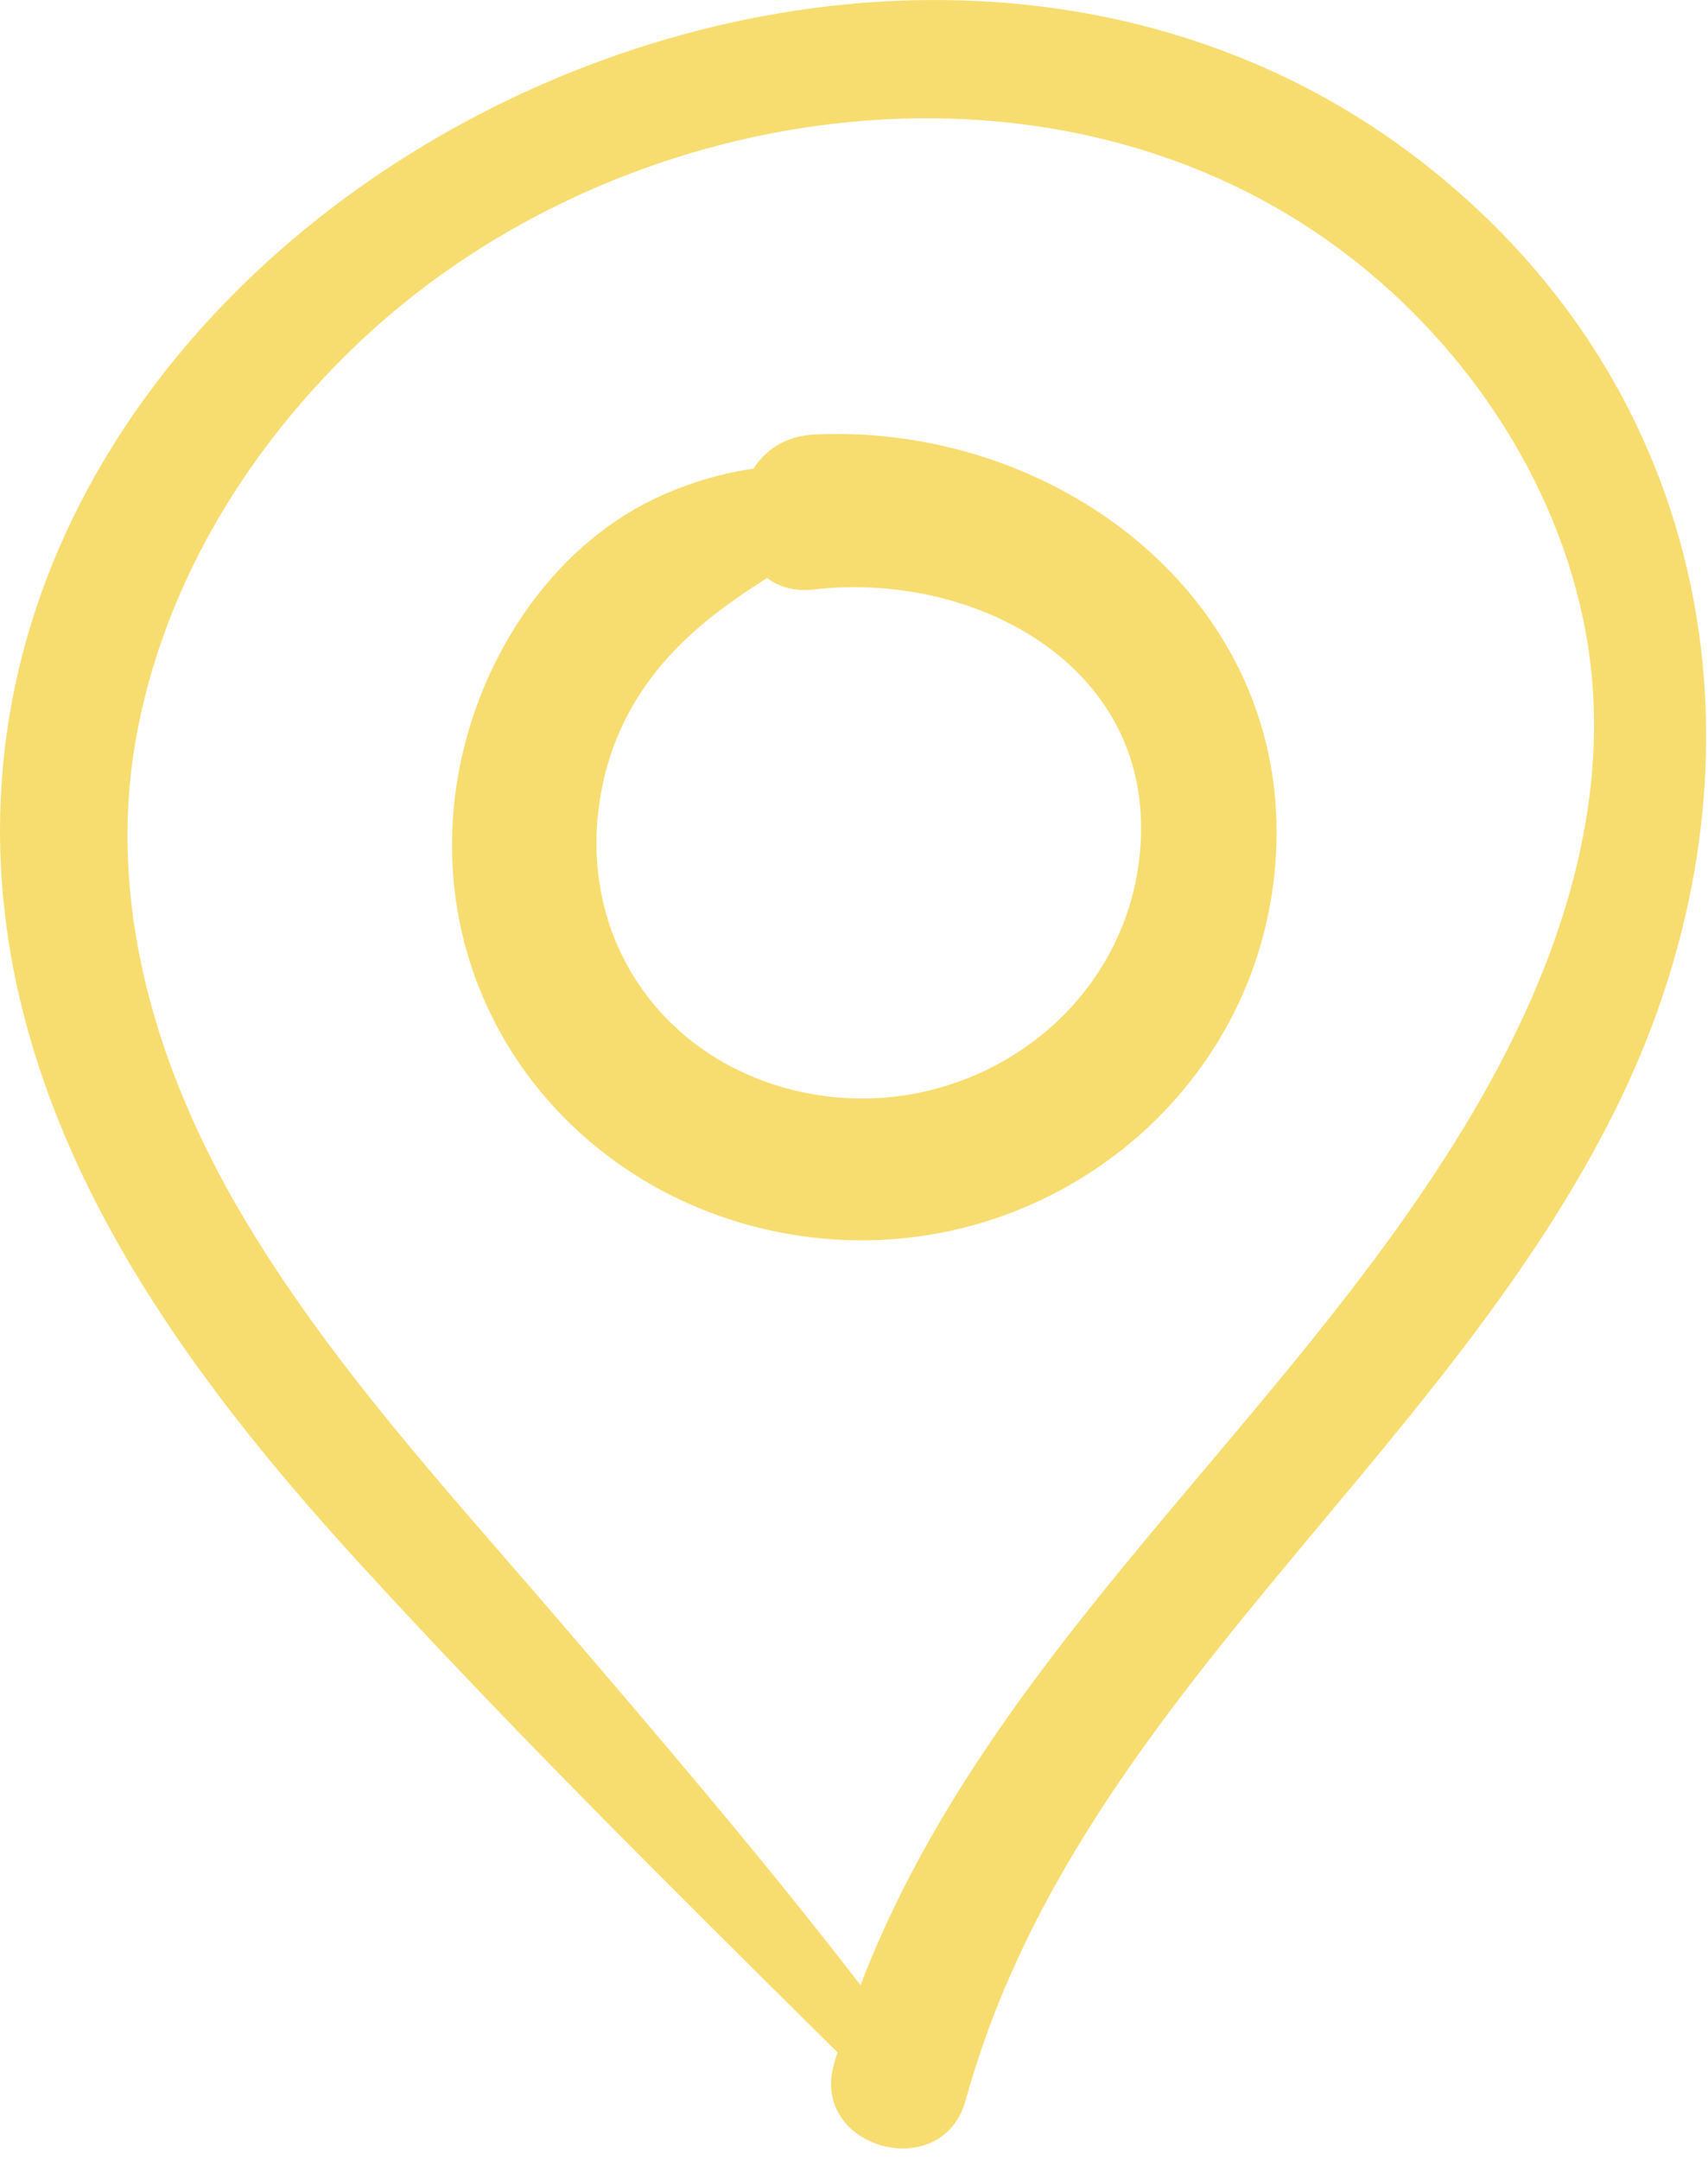
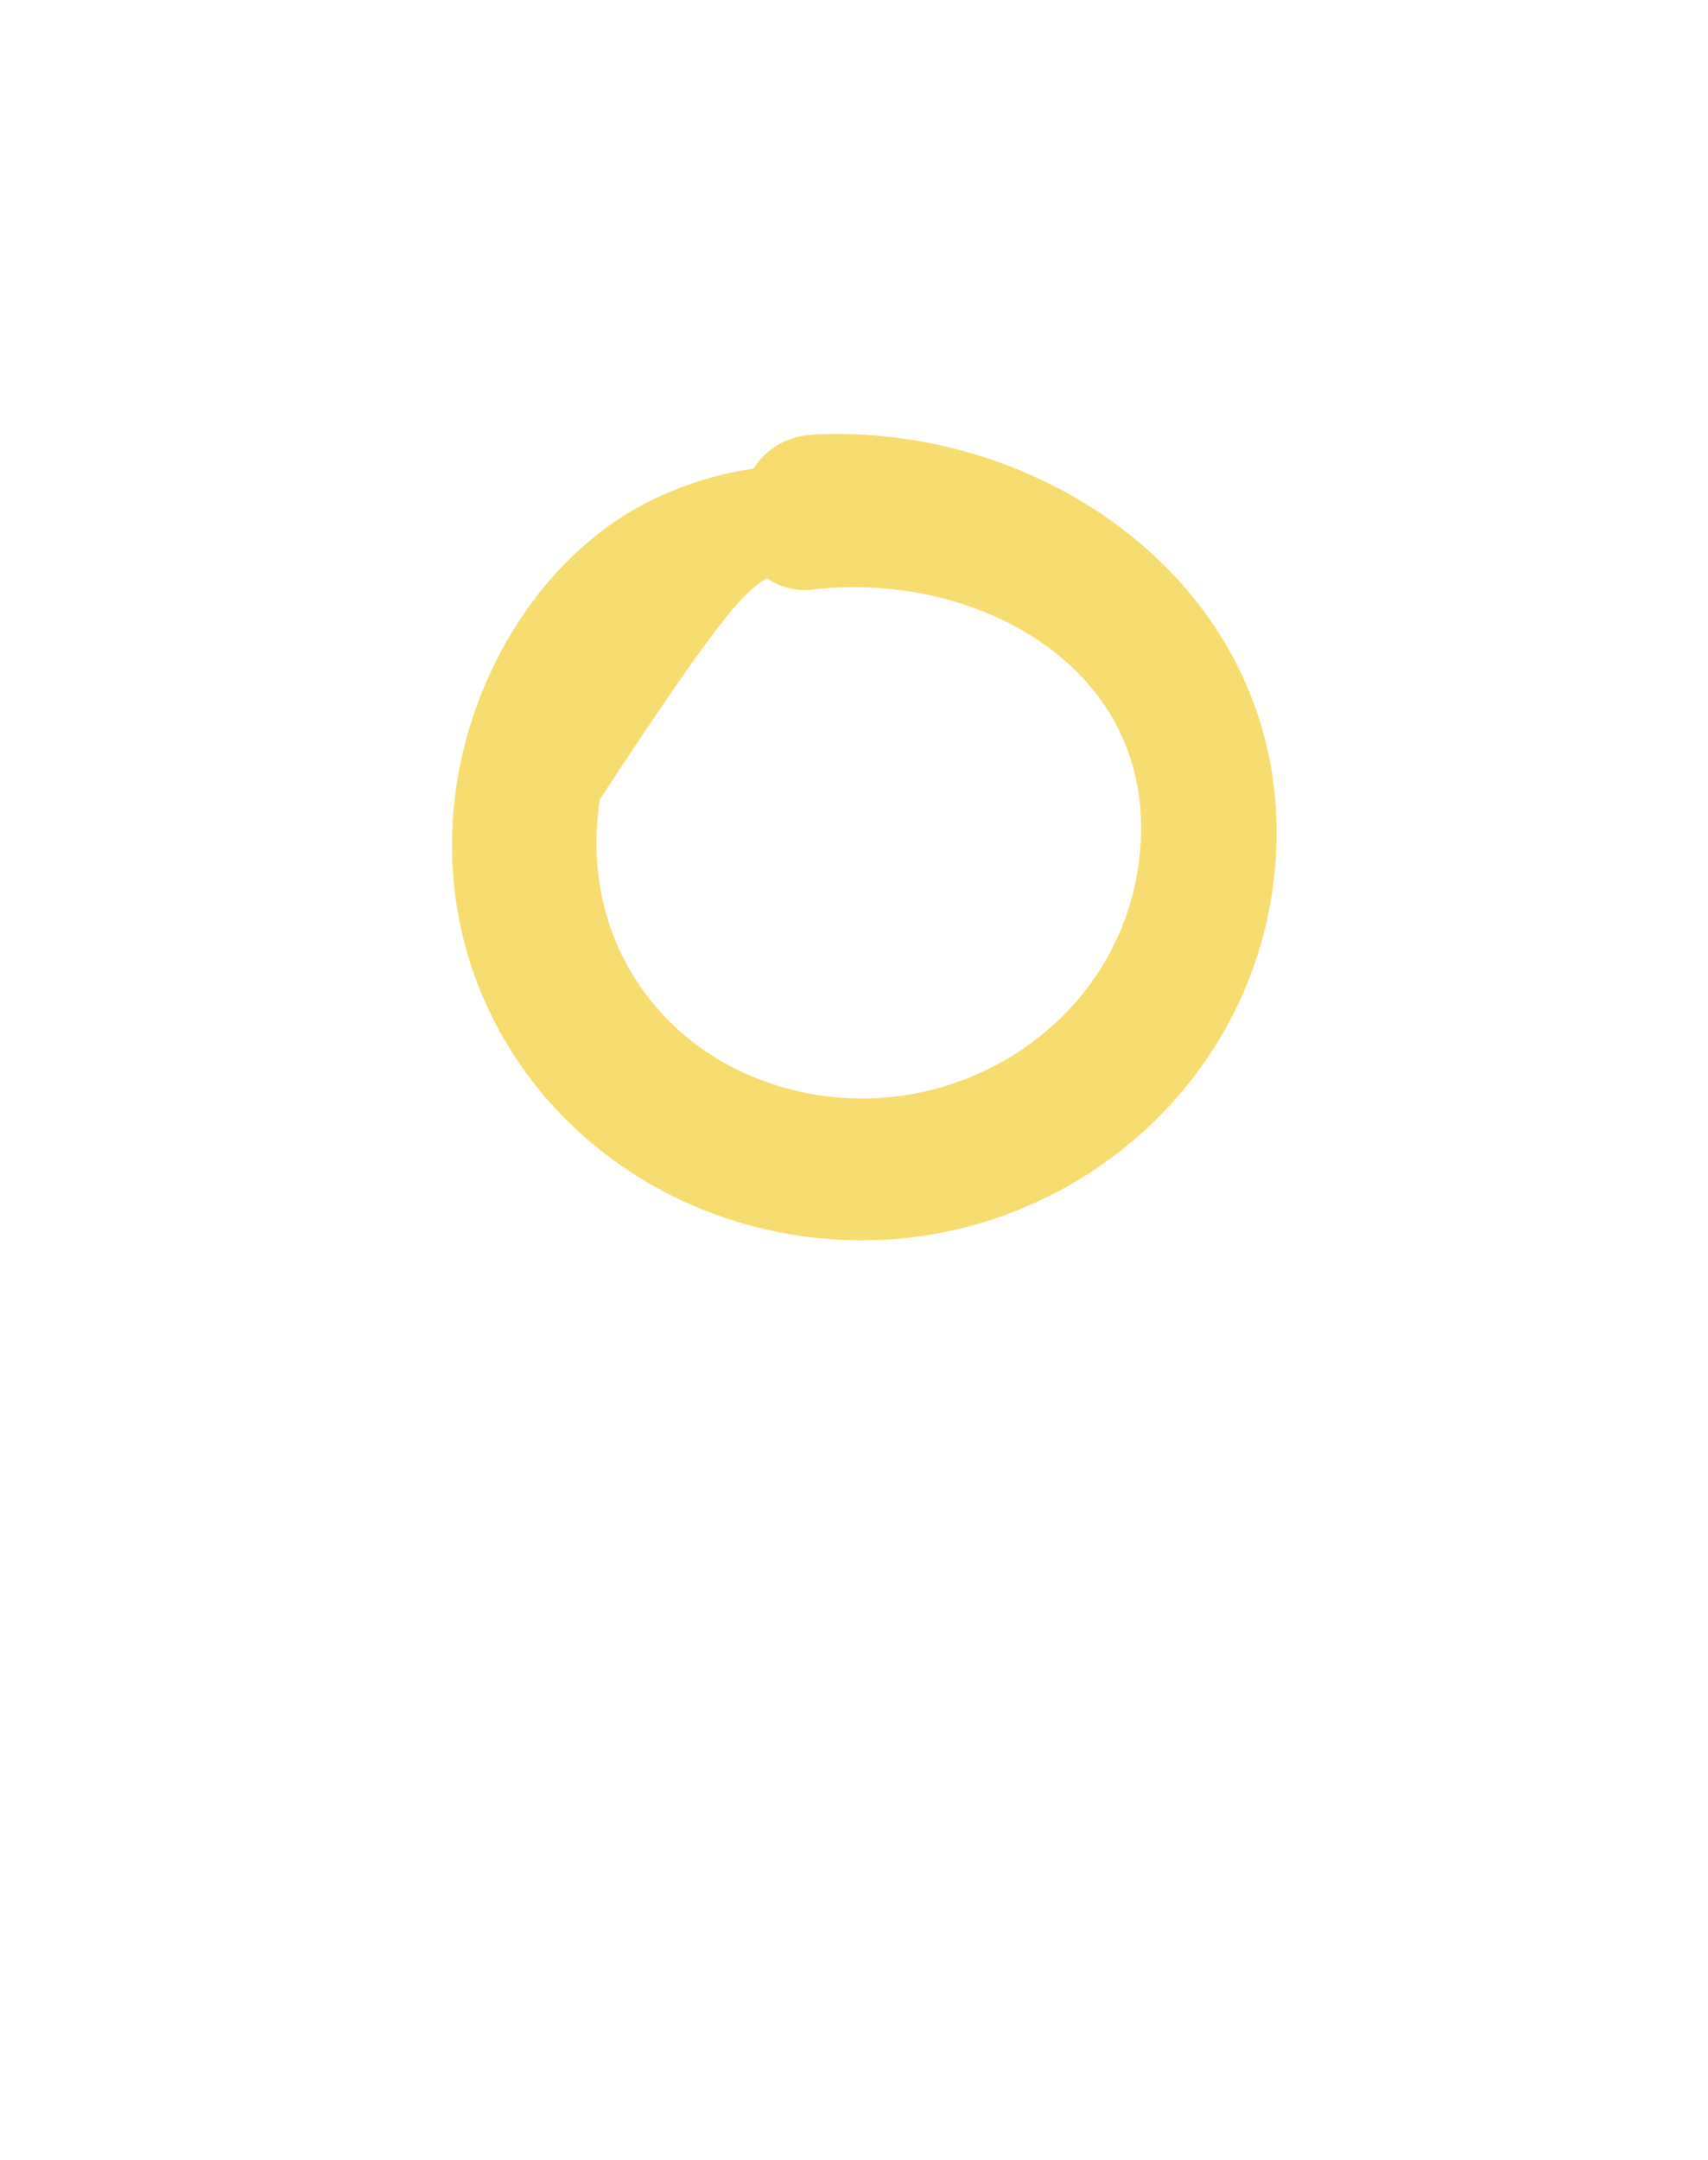
<svg xmlns="http://www.w3.org/2000/svg" width="72" height="91" viewBox="0 0 72 91" fill="none">
-   <path d="M34.115 52.123C44.192 53.38 53.507 45.863 53.808 35.543C54.114 24.966 44.306 17.819 34.319 18.309C33.121 18.367 32.271 18.949 31.764 19.744C29.875 20.014 27.867 20.725 26.262 21.751C22.363 24.242 19.842 28.756 19.218 33.267C17.898 42.793 24.74 50.955 34.115 52.123ZM25.29 33.675C25.806 30.421 27.517 27.925 30.084 25.919C30.667 25.463 31.456 24.903 32.338 24.356C32.839 24.732 33.498 24.93 34.318 24.835C40.97 24.065 48.54 27.928 48.083 35.543C47.655 42.641 40.831 47.389 34.041 46.062C28.094 44.899 24.336 39.696 25.29 33.675Z" fill="#F7DD70" />
-   <path d="M15.105 65.814C21.575 72.894 28.482 79.716 35.306 86.475C35.258 86.637 35.203 86.795 35.158 86.96C34.136 90.526 39.724 92.062 40.708 88.489C45.257 71.942 60.692 61.712 68.13 46.687C75.03 32.743 72.61 16.769 60.067 6.922C35.326 -12.5 -8.053 11.87 1.299 43.846C3.749 52.232 9.291 59.451 15.105 65.814ZM5.732 31.118C6.898 24.586 10.514 18.732 15.331 14.243C26.049 4.257 43.935 1.448 56.196 10.297C61.57 14.176 65.676 20.145 66.858 26.714C68.174 34.044 65.474 41.312 61.716 47.496C54.013 60.181 41.648 69.642 36.274 83.641C32.202 78.362 27.865 73.29 23.523 68.23C18.8 62.727 13.794 57.323 10.115 51.04C6.603 45.041 4.49 38.095 5.732 31.118Z" fill="#F7DD70" />
+   <path d="M34.115 52.123C44.192 53.38 53.507 45.863 53.808 35.543C54.114 24.966 44.306 17.819 34.319 18.309C33.121 18.367 32.271 18.949 31.764 19.744C29.875 20.014 27.867 20.725 26.262 21.751C22.363 24.242 19.842 28.756 19.218 33.267C17.898 42.793 24.74 50.955 34.115 52.123ZM25.29 33.675C30.667 25.463 31.456 24.903 32.338 24.356C32.839 24.732 33.498 24.93 34.318 24.835C40.97 24.065 48.54 27.928 48.083 35.543C47.655 42.641 40.831 47.389 34.041 46.062C28.094 44.899 24.336 39.696 25.29 33.675Z" fill="#F7DD70" />
</svg>